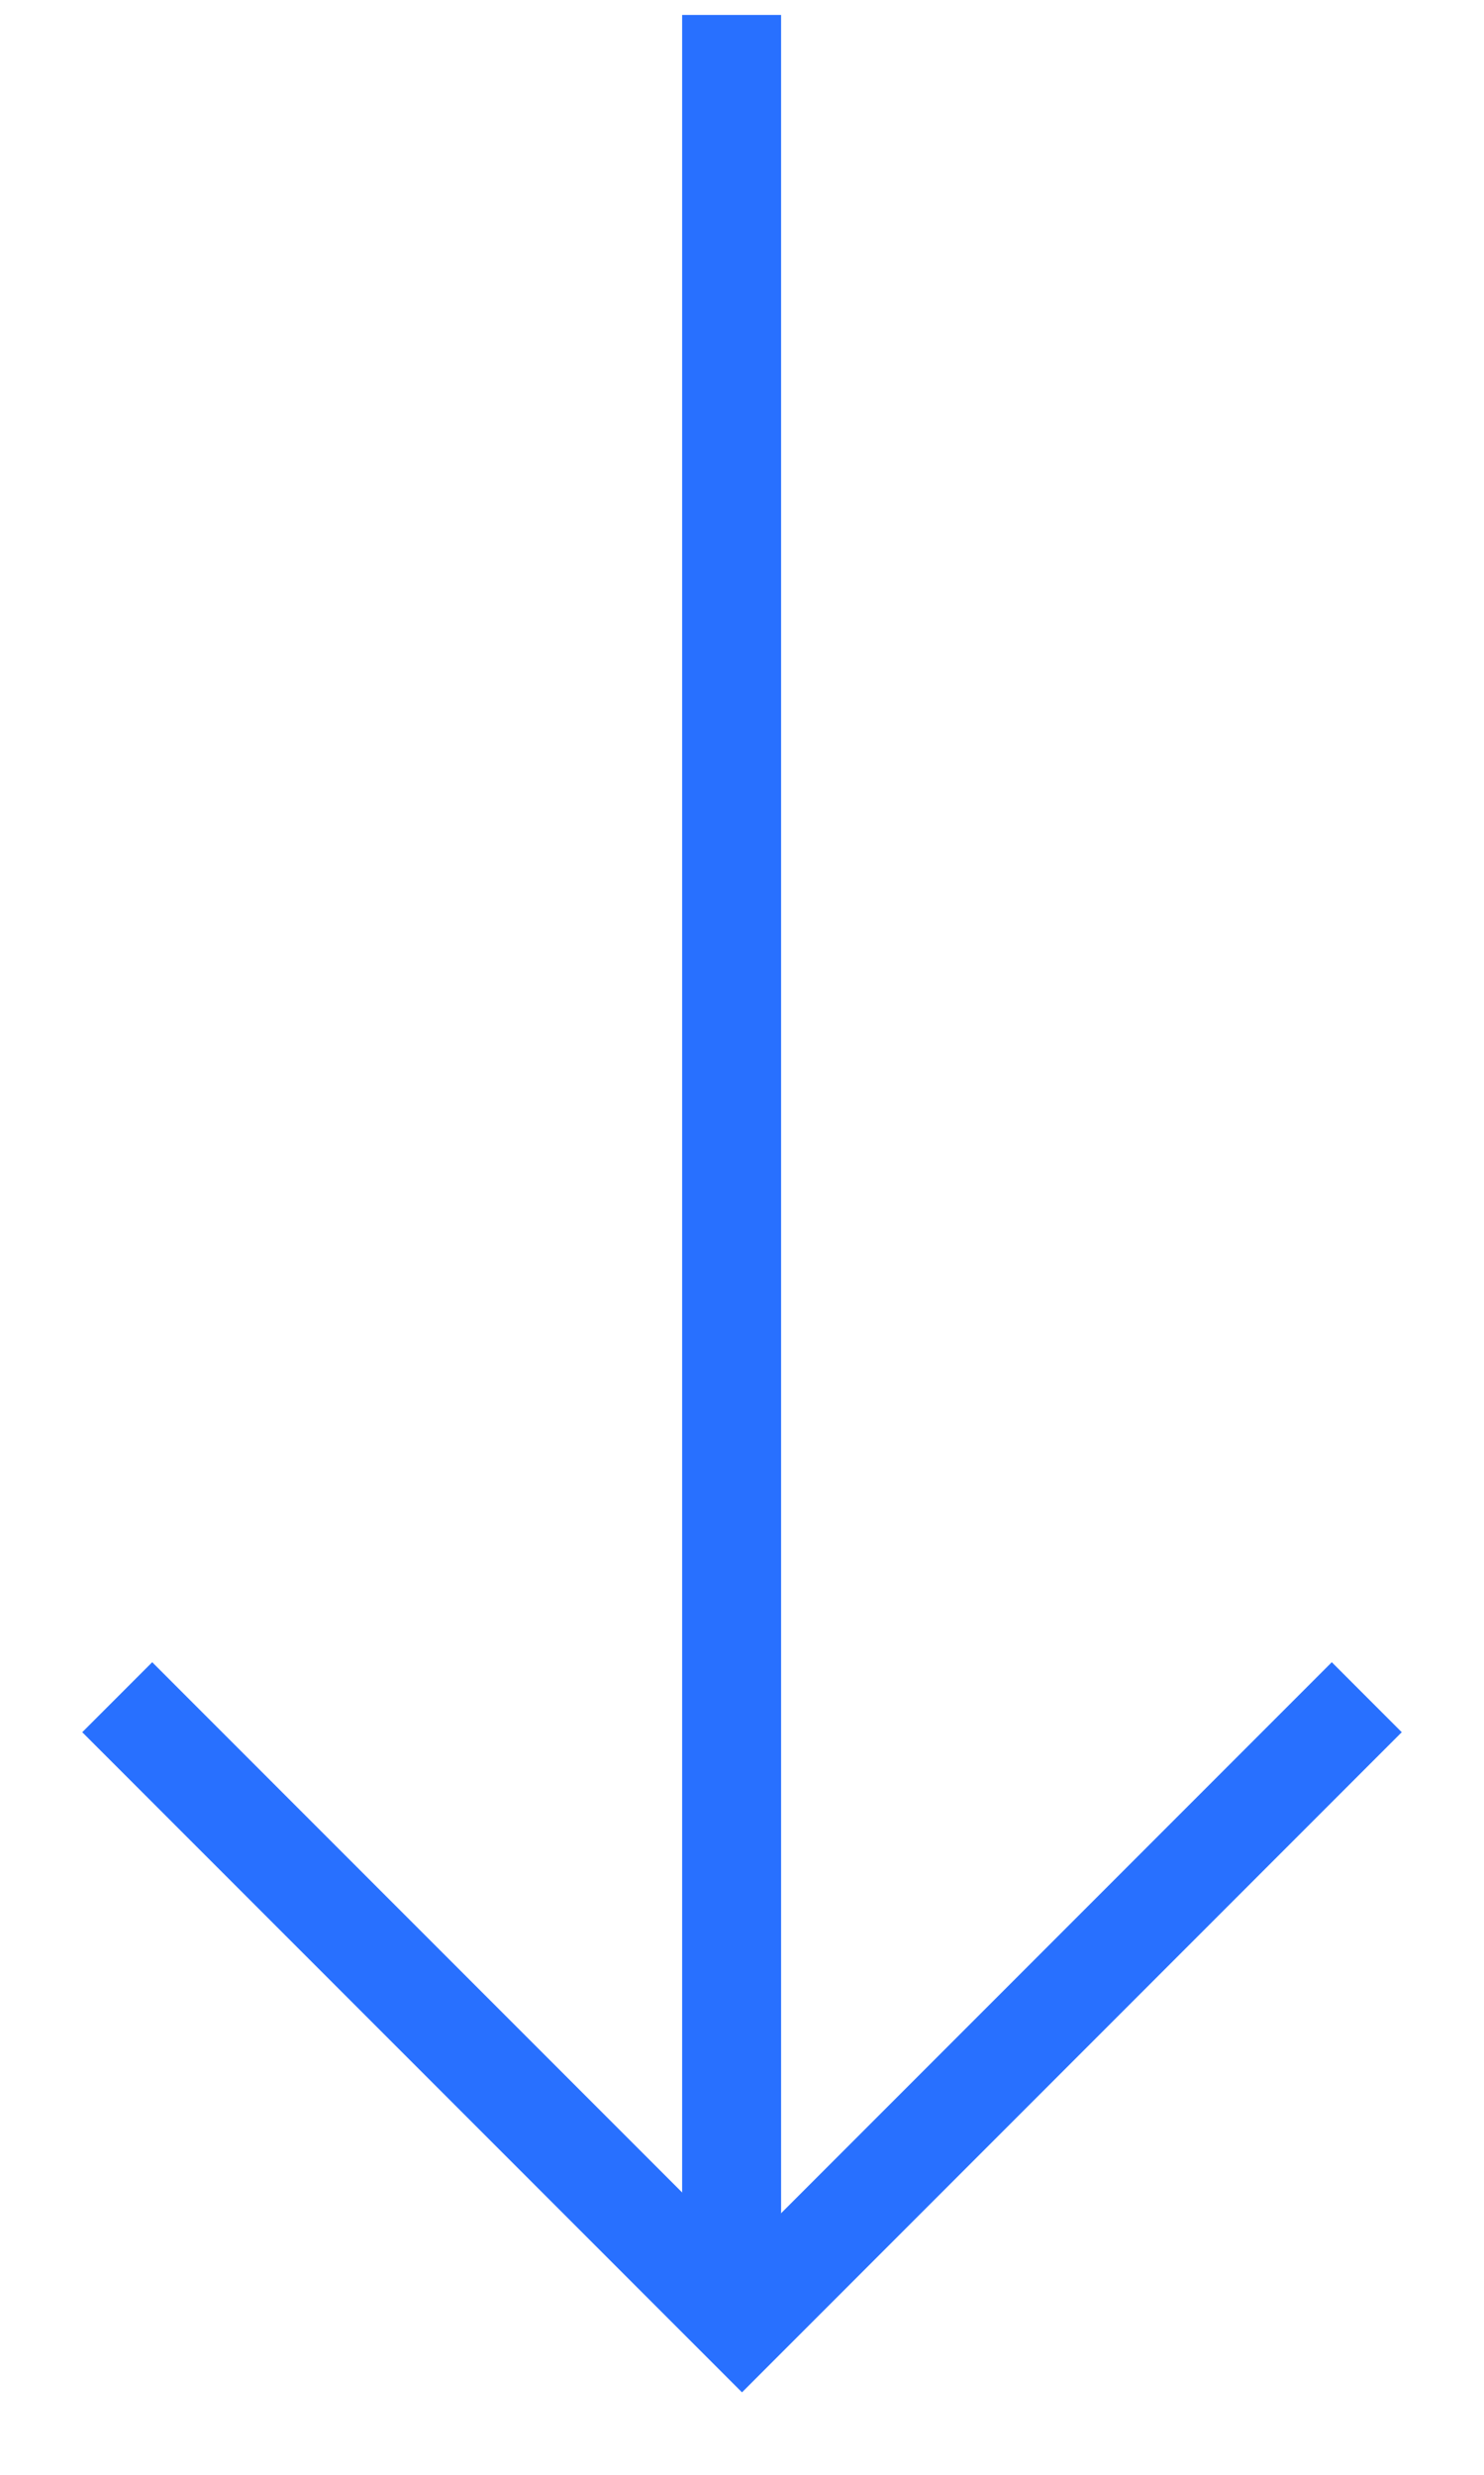
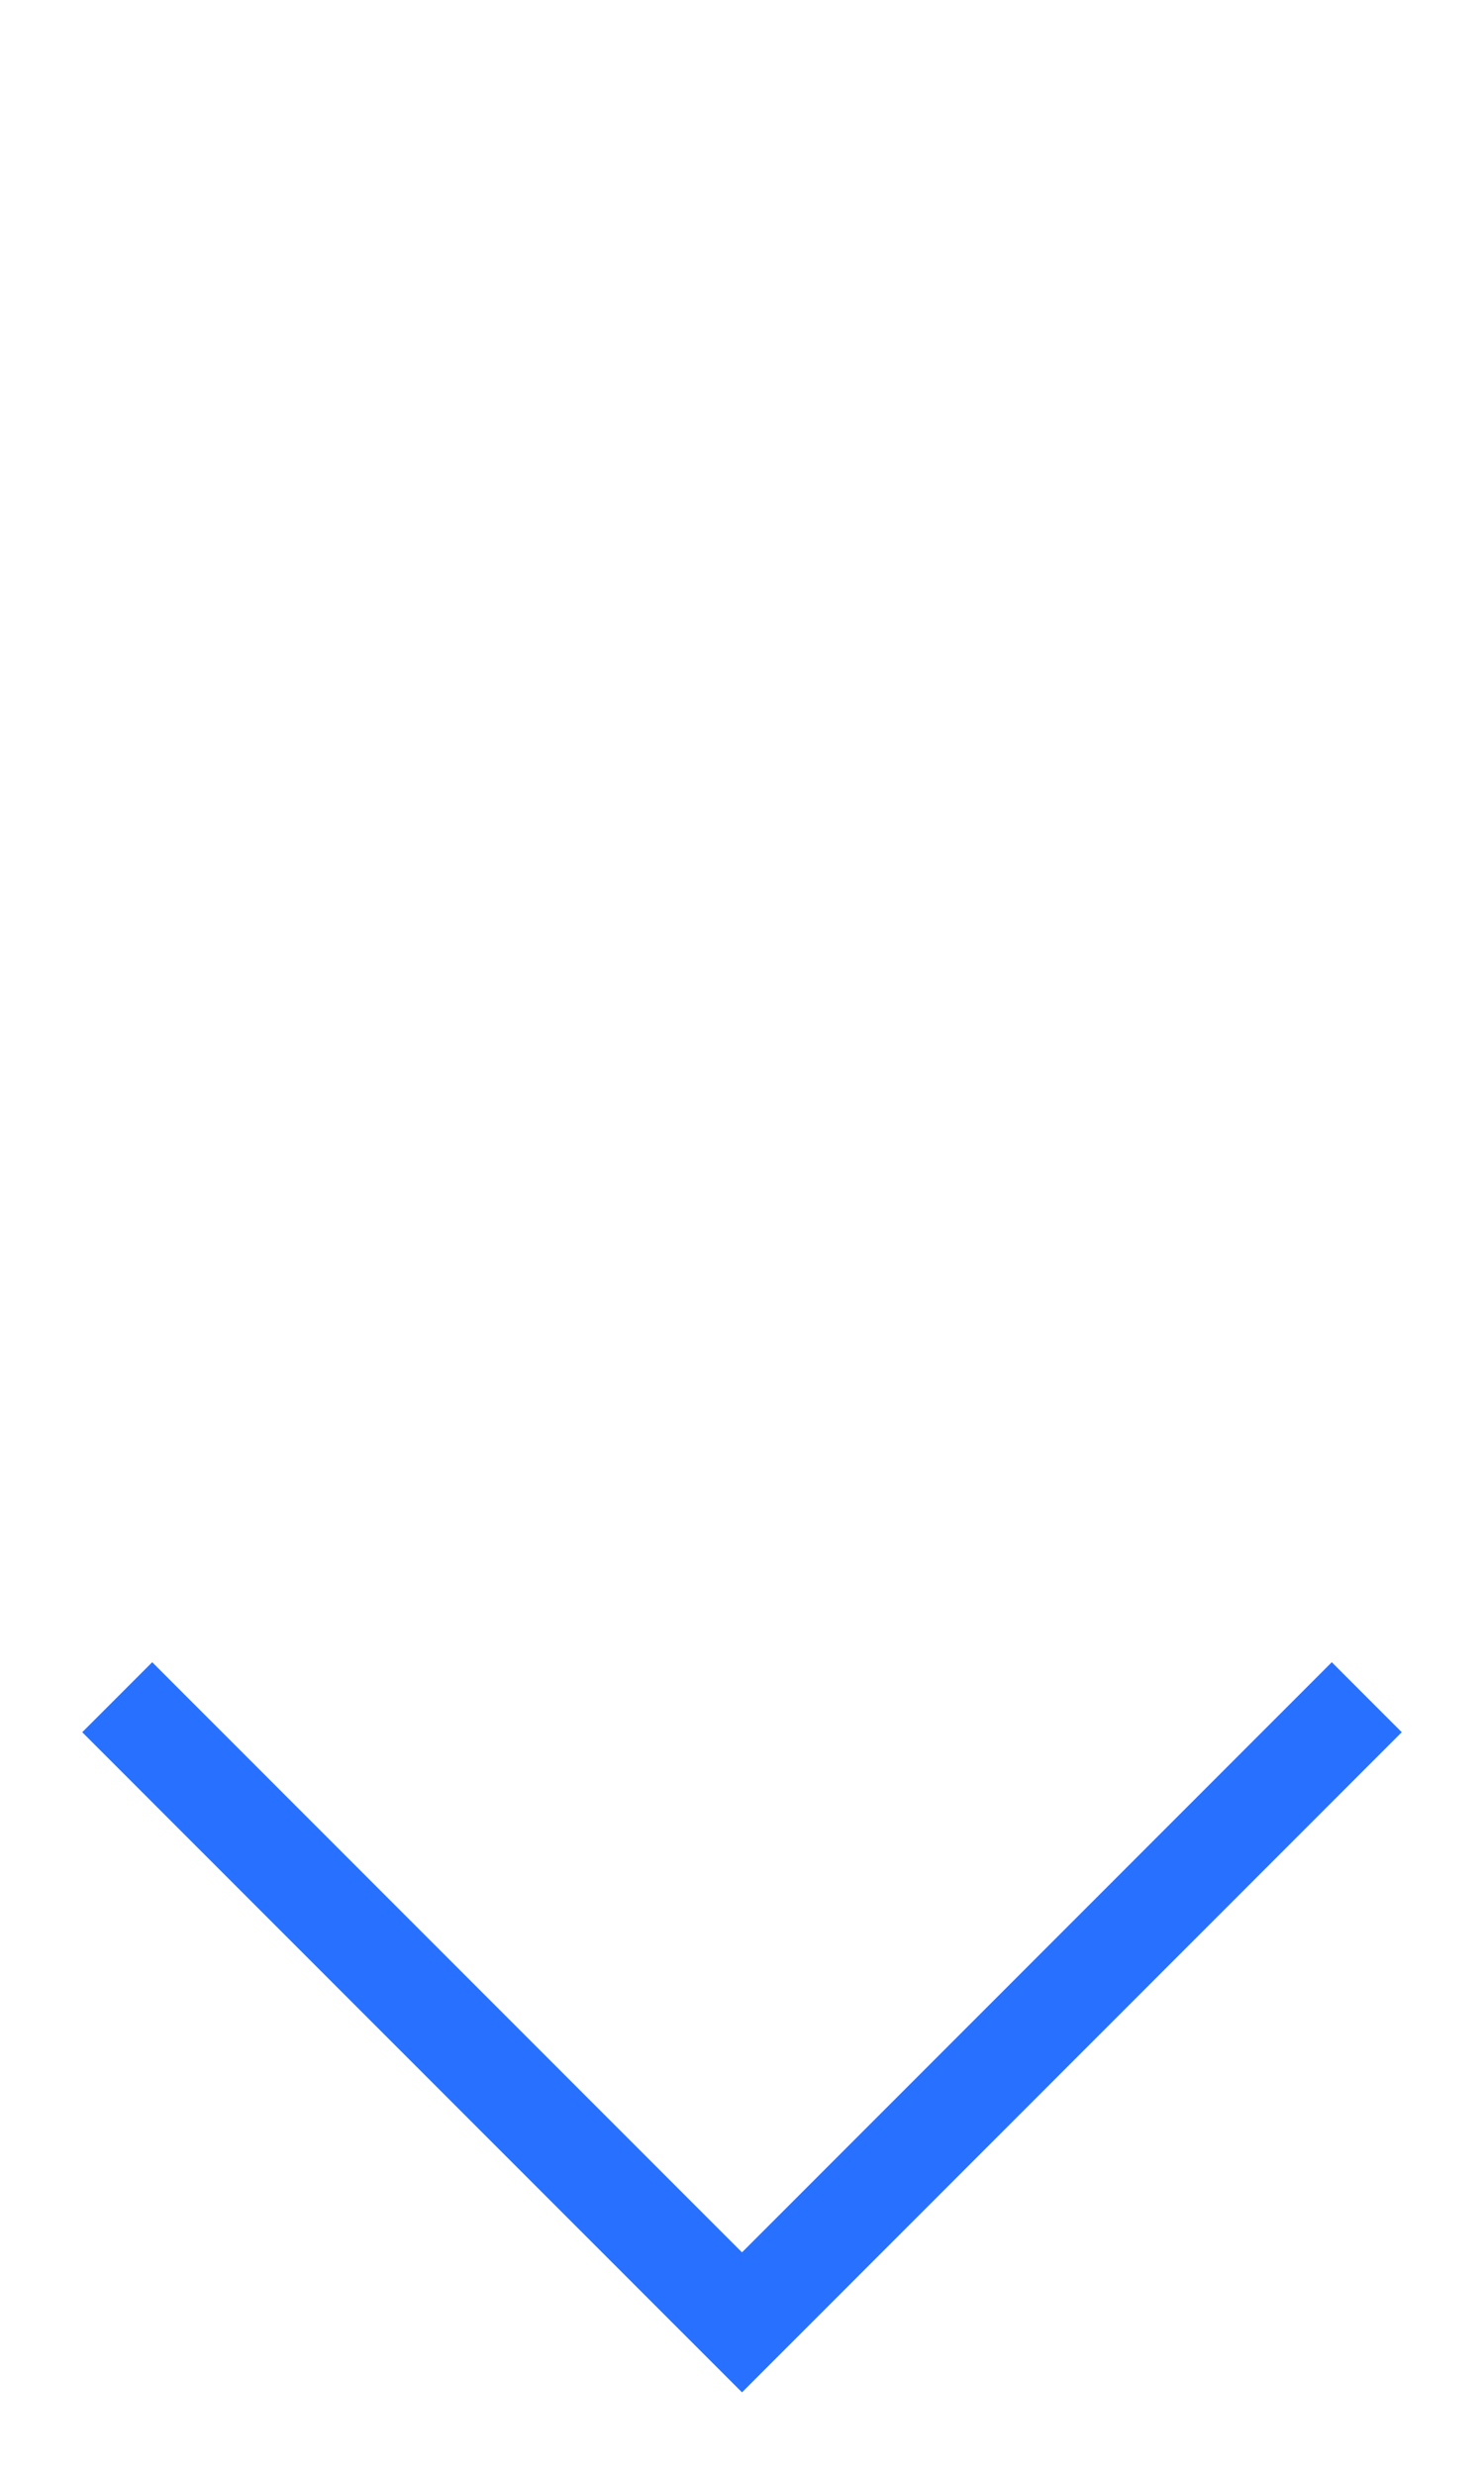
<svg xmlns="http://www.w3.org/2000/svg" width="15" height="25" viewBox="0 0 15 25" fill="none">
  <path d="M1.185 17.145L7.5 23.46L13.815 17.145" stroke="#2870FF" />
-   <path d="M7.395 23.039L7.395 0.151" stroke="#2870FF" />
</svg>